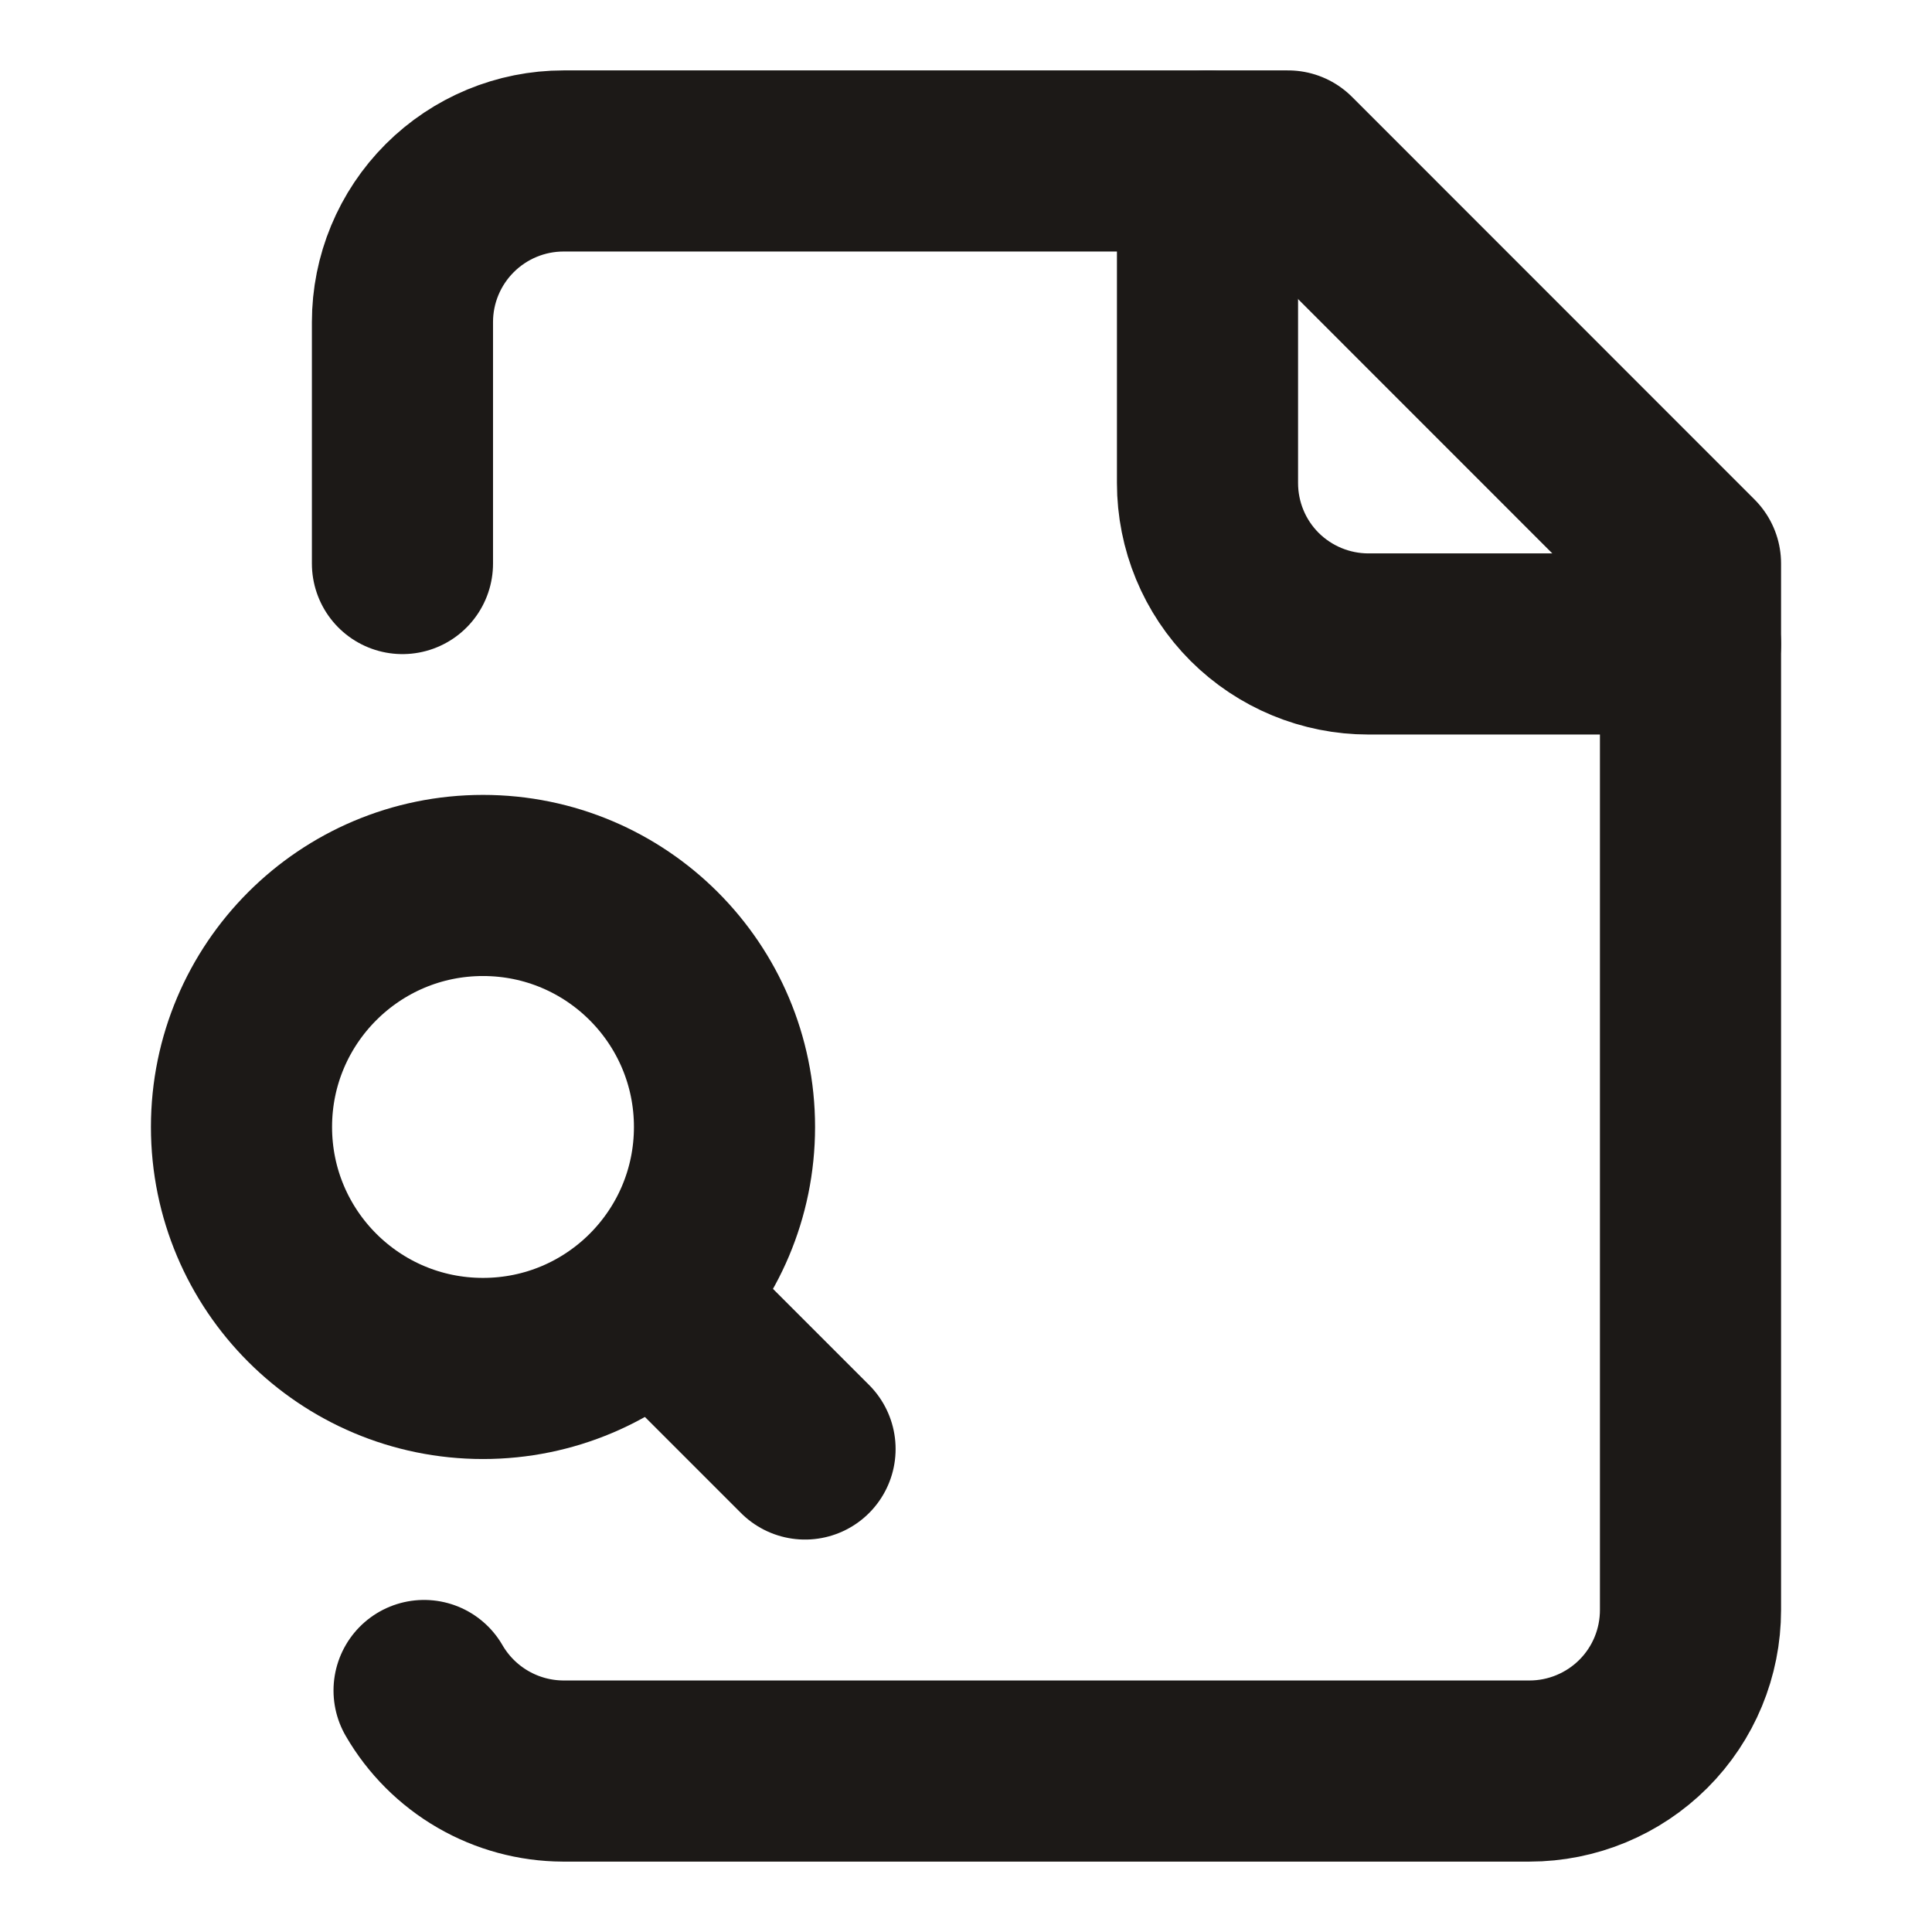
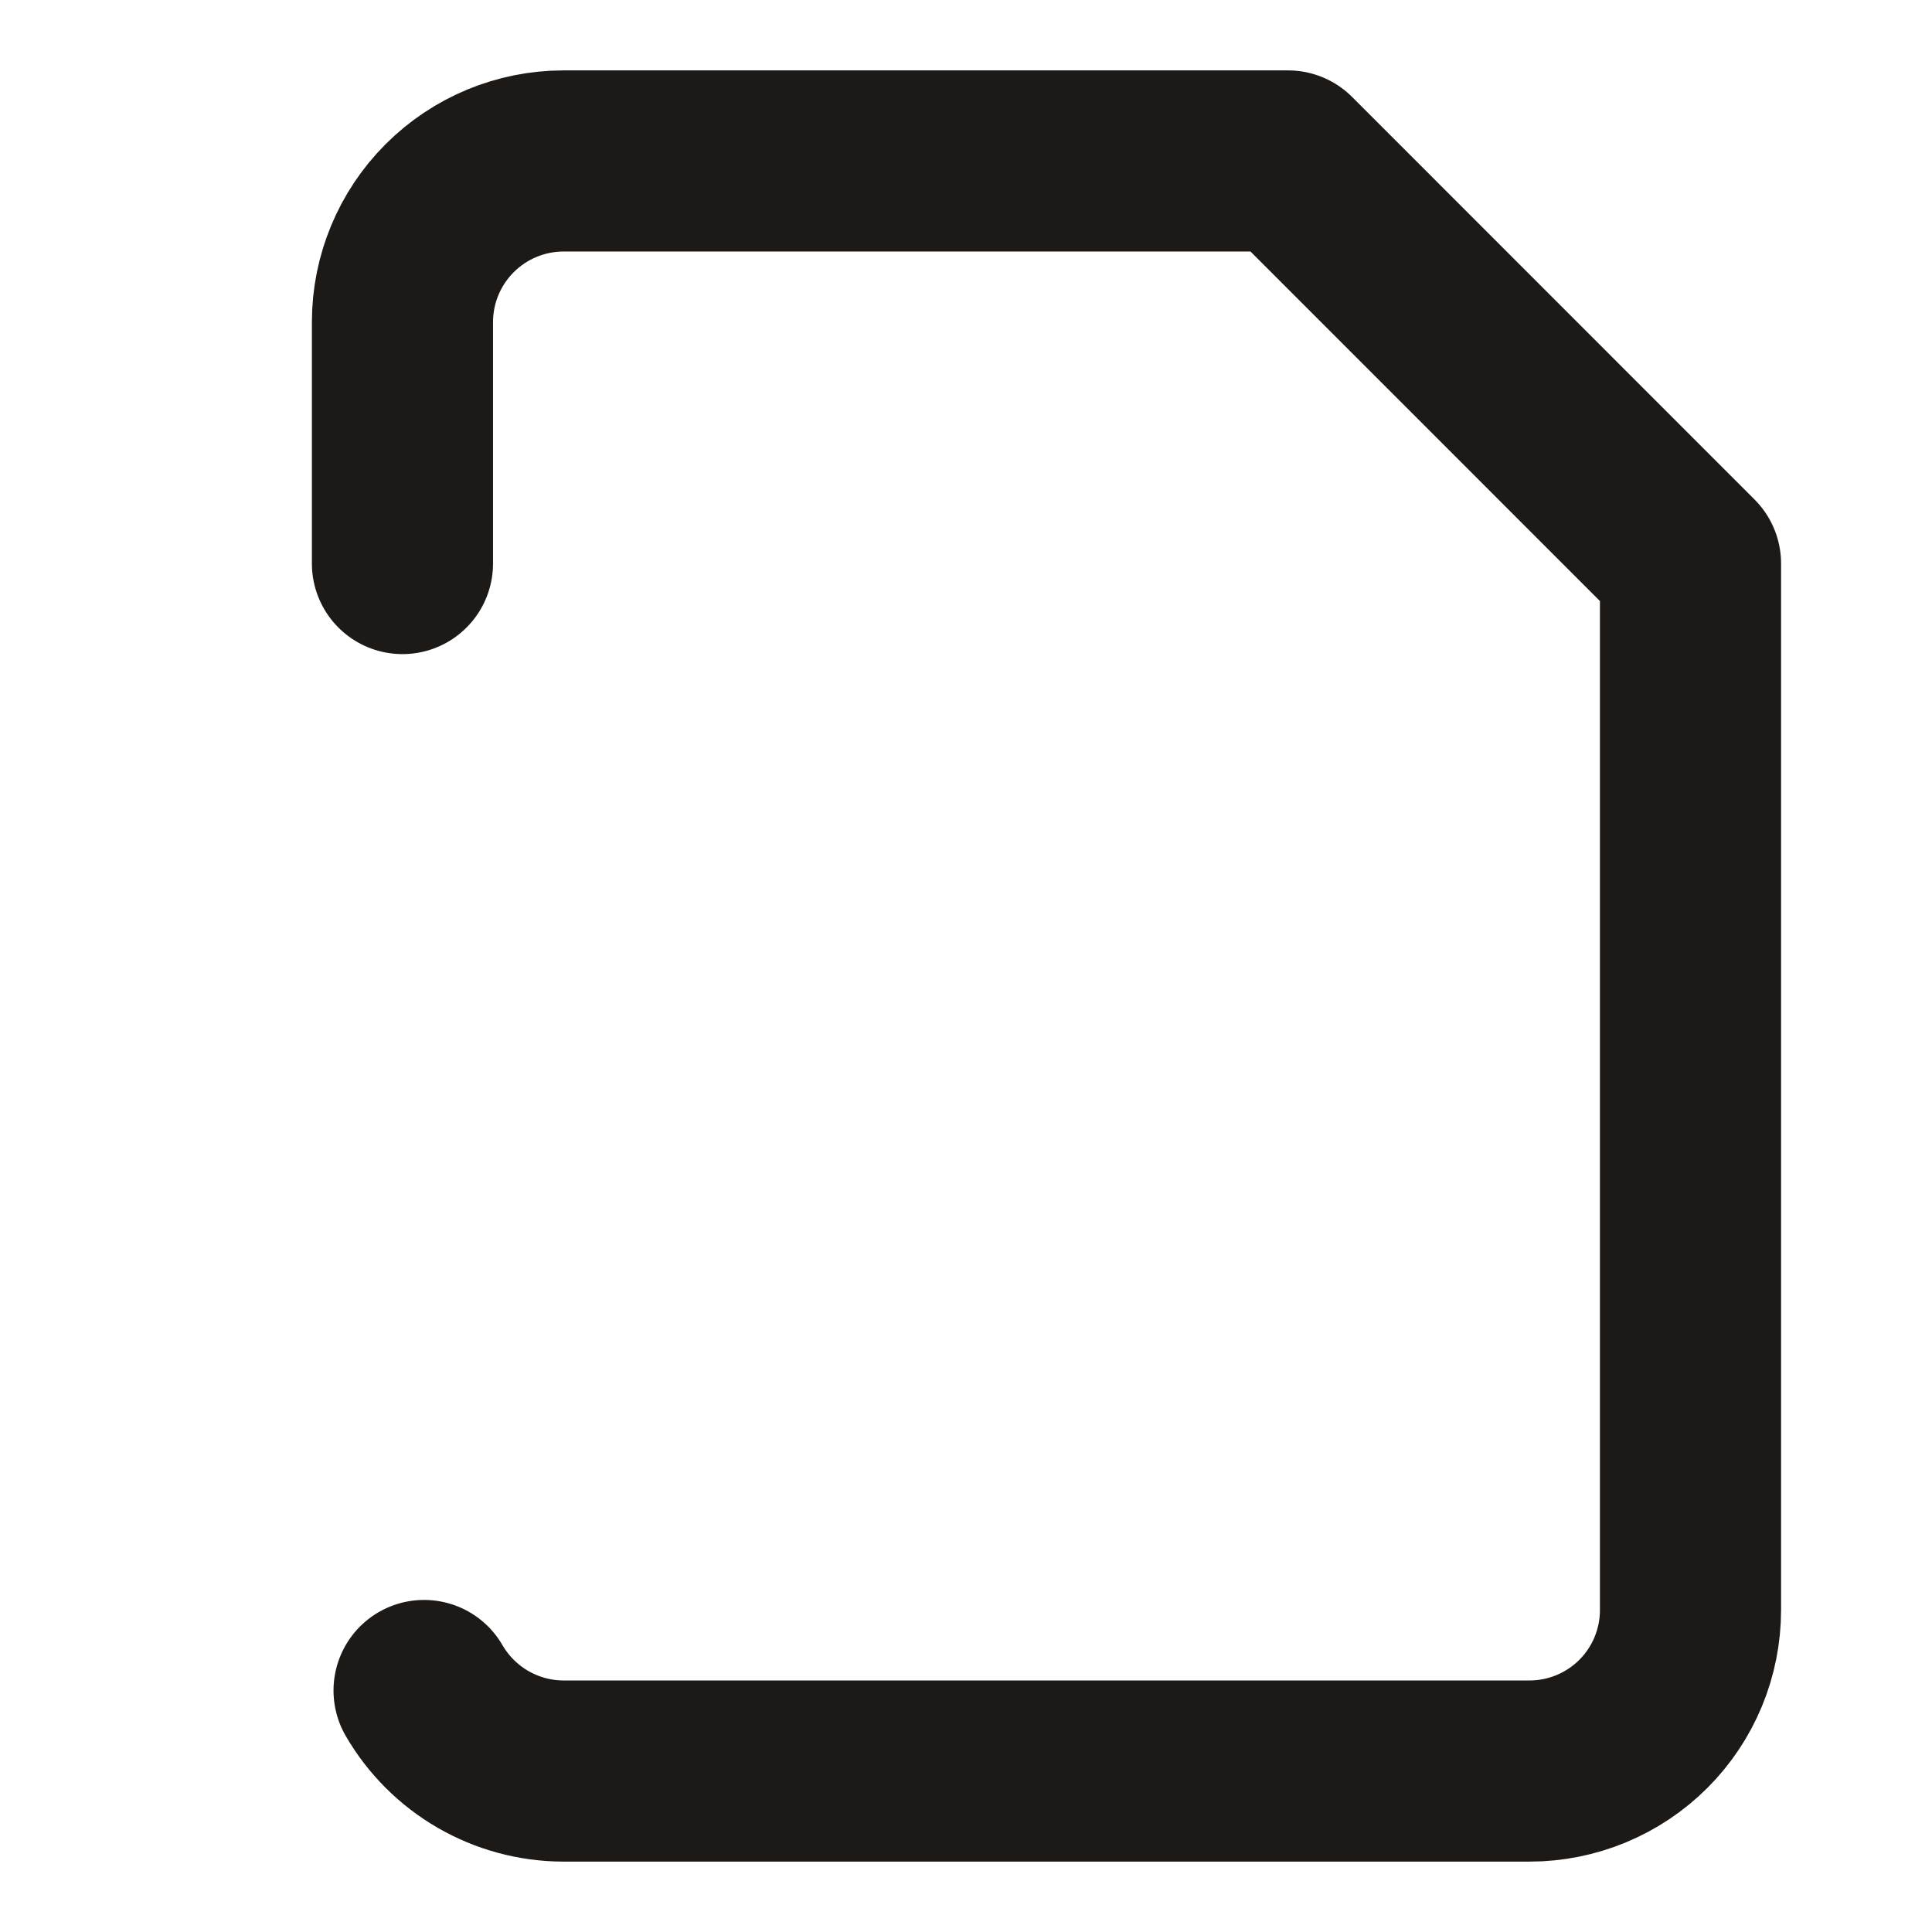
<svg xmlns="http://www.w3.org/2000/svg" width="16" height="16" viewBox="0 0 16 16" fill="none">
-   <path d="M10 1.333V4C10 4.354 10.14 4.693 10.39 4.943C10.641 5.193 10.98 5.333 11.333 5.333H14" stroke="#1C1917" stroke-width="1.5" stroke-linecap="round" stroke-linejoin="round" />
  <path d="M3.512 14C3.629 14.202 3.797 14.37 3.999 14.487C4.201 14.604 4.43 14.666 4.663 14.667H12.667C13.02 14.667 13.36 14.526 13.61 14.276C13.86 14.026 14 13.687 14 13.333V4.667L10.667 1.333H4.667C4.313 1.333 3.974 1.474 3.724 1.724C3.474 1.974 3.333 2.313 3.333 2.667V4.667" stroke="#1C1917" stroke-width="1.5" stroke-linecap="round" stroke-linejoin="round" />
-   <path d="M6.667 12L5.667 11" stroke="#1C1917" stroke-width="1.5" stroke-linecap="round" stroke-linejoin="round" />
-   <path d="M4 11.333C5.105 11.333 6 10.438 6 9.333C6 8.229 5.105 7.333 4 7.333C2.895 7.333 2 8.229 2 9.333C2 10.438 2.895 11.333 4 11.333Z" stroke="#1C1917" stroke-width="1.5" stroke-linecap="round" stroke-linejoin="round" />
</svg>